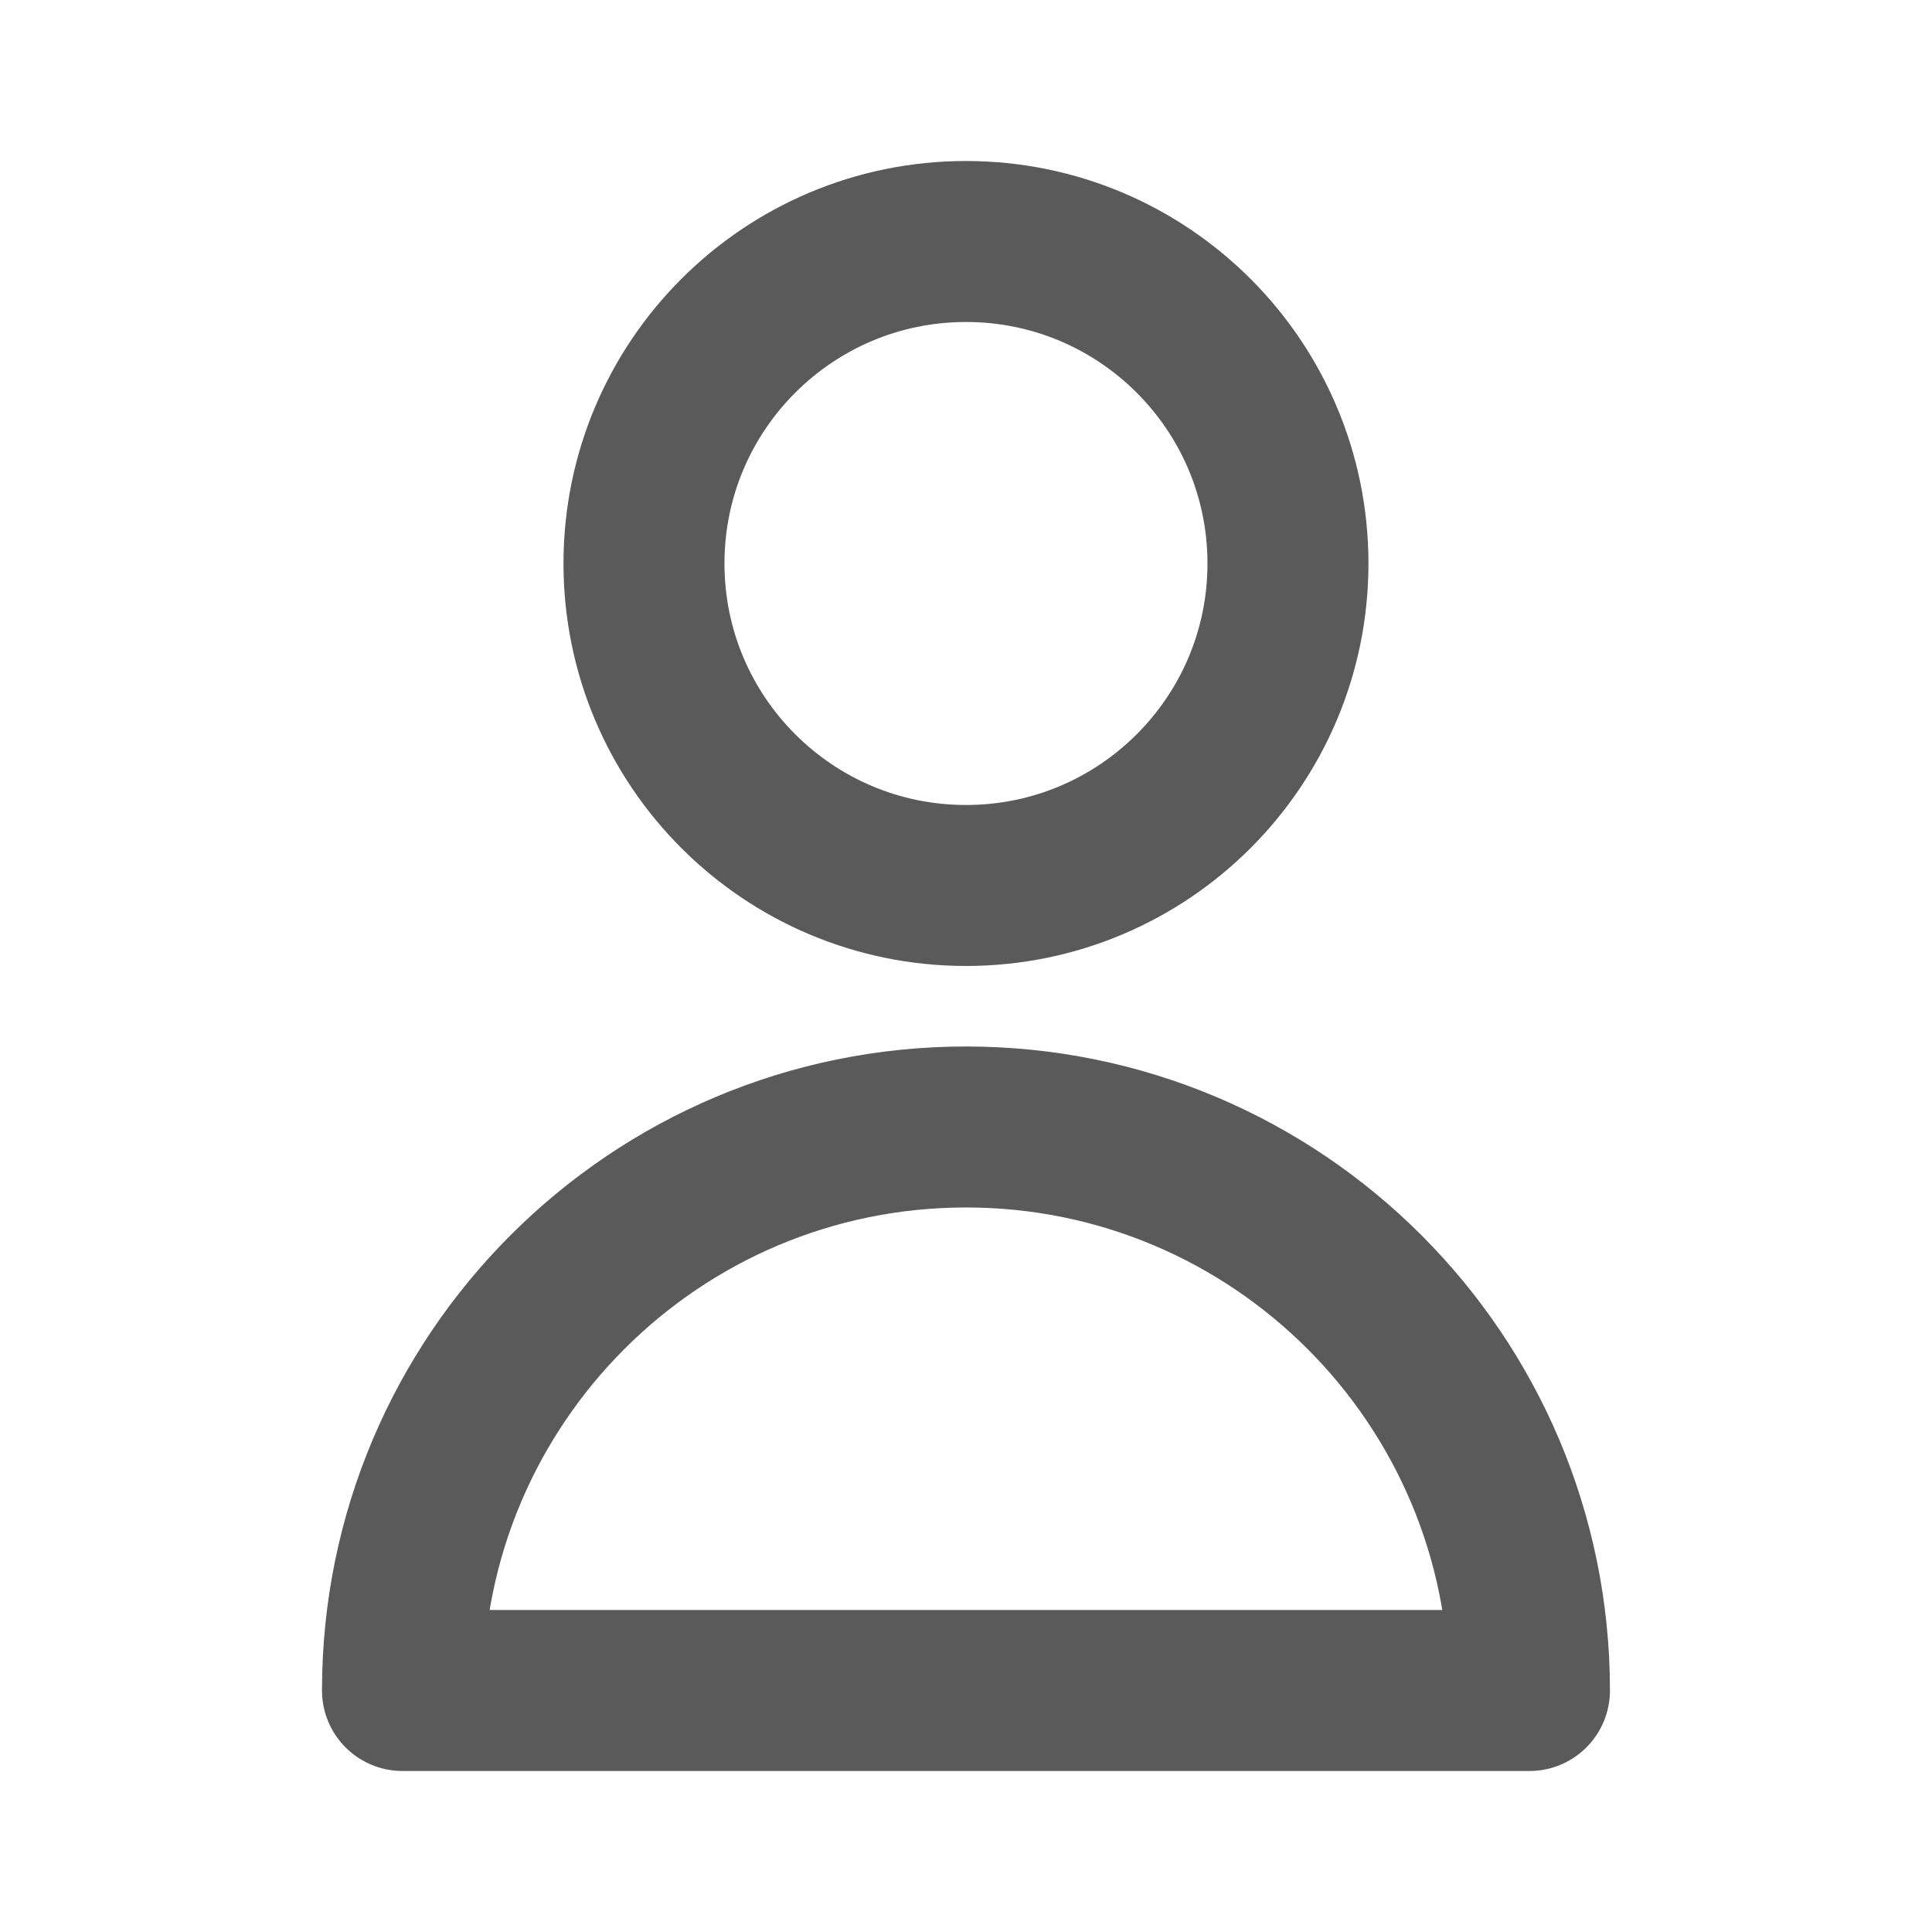
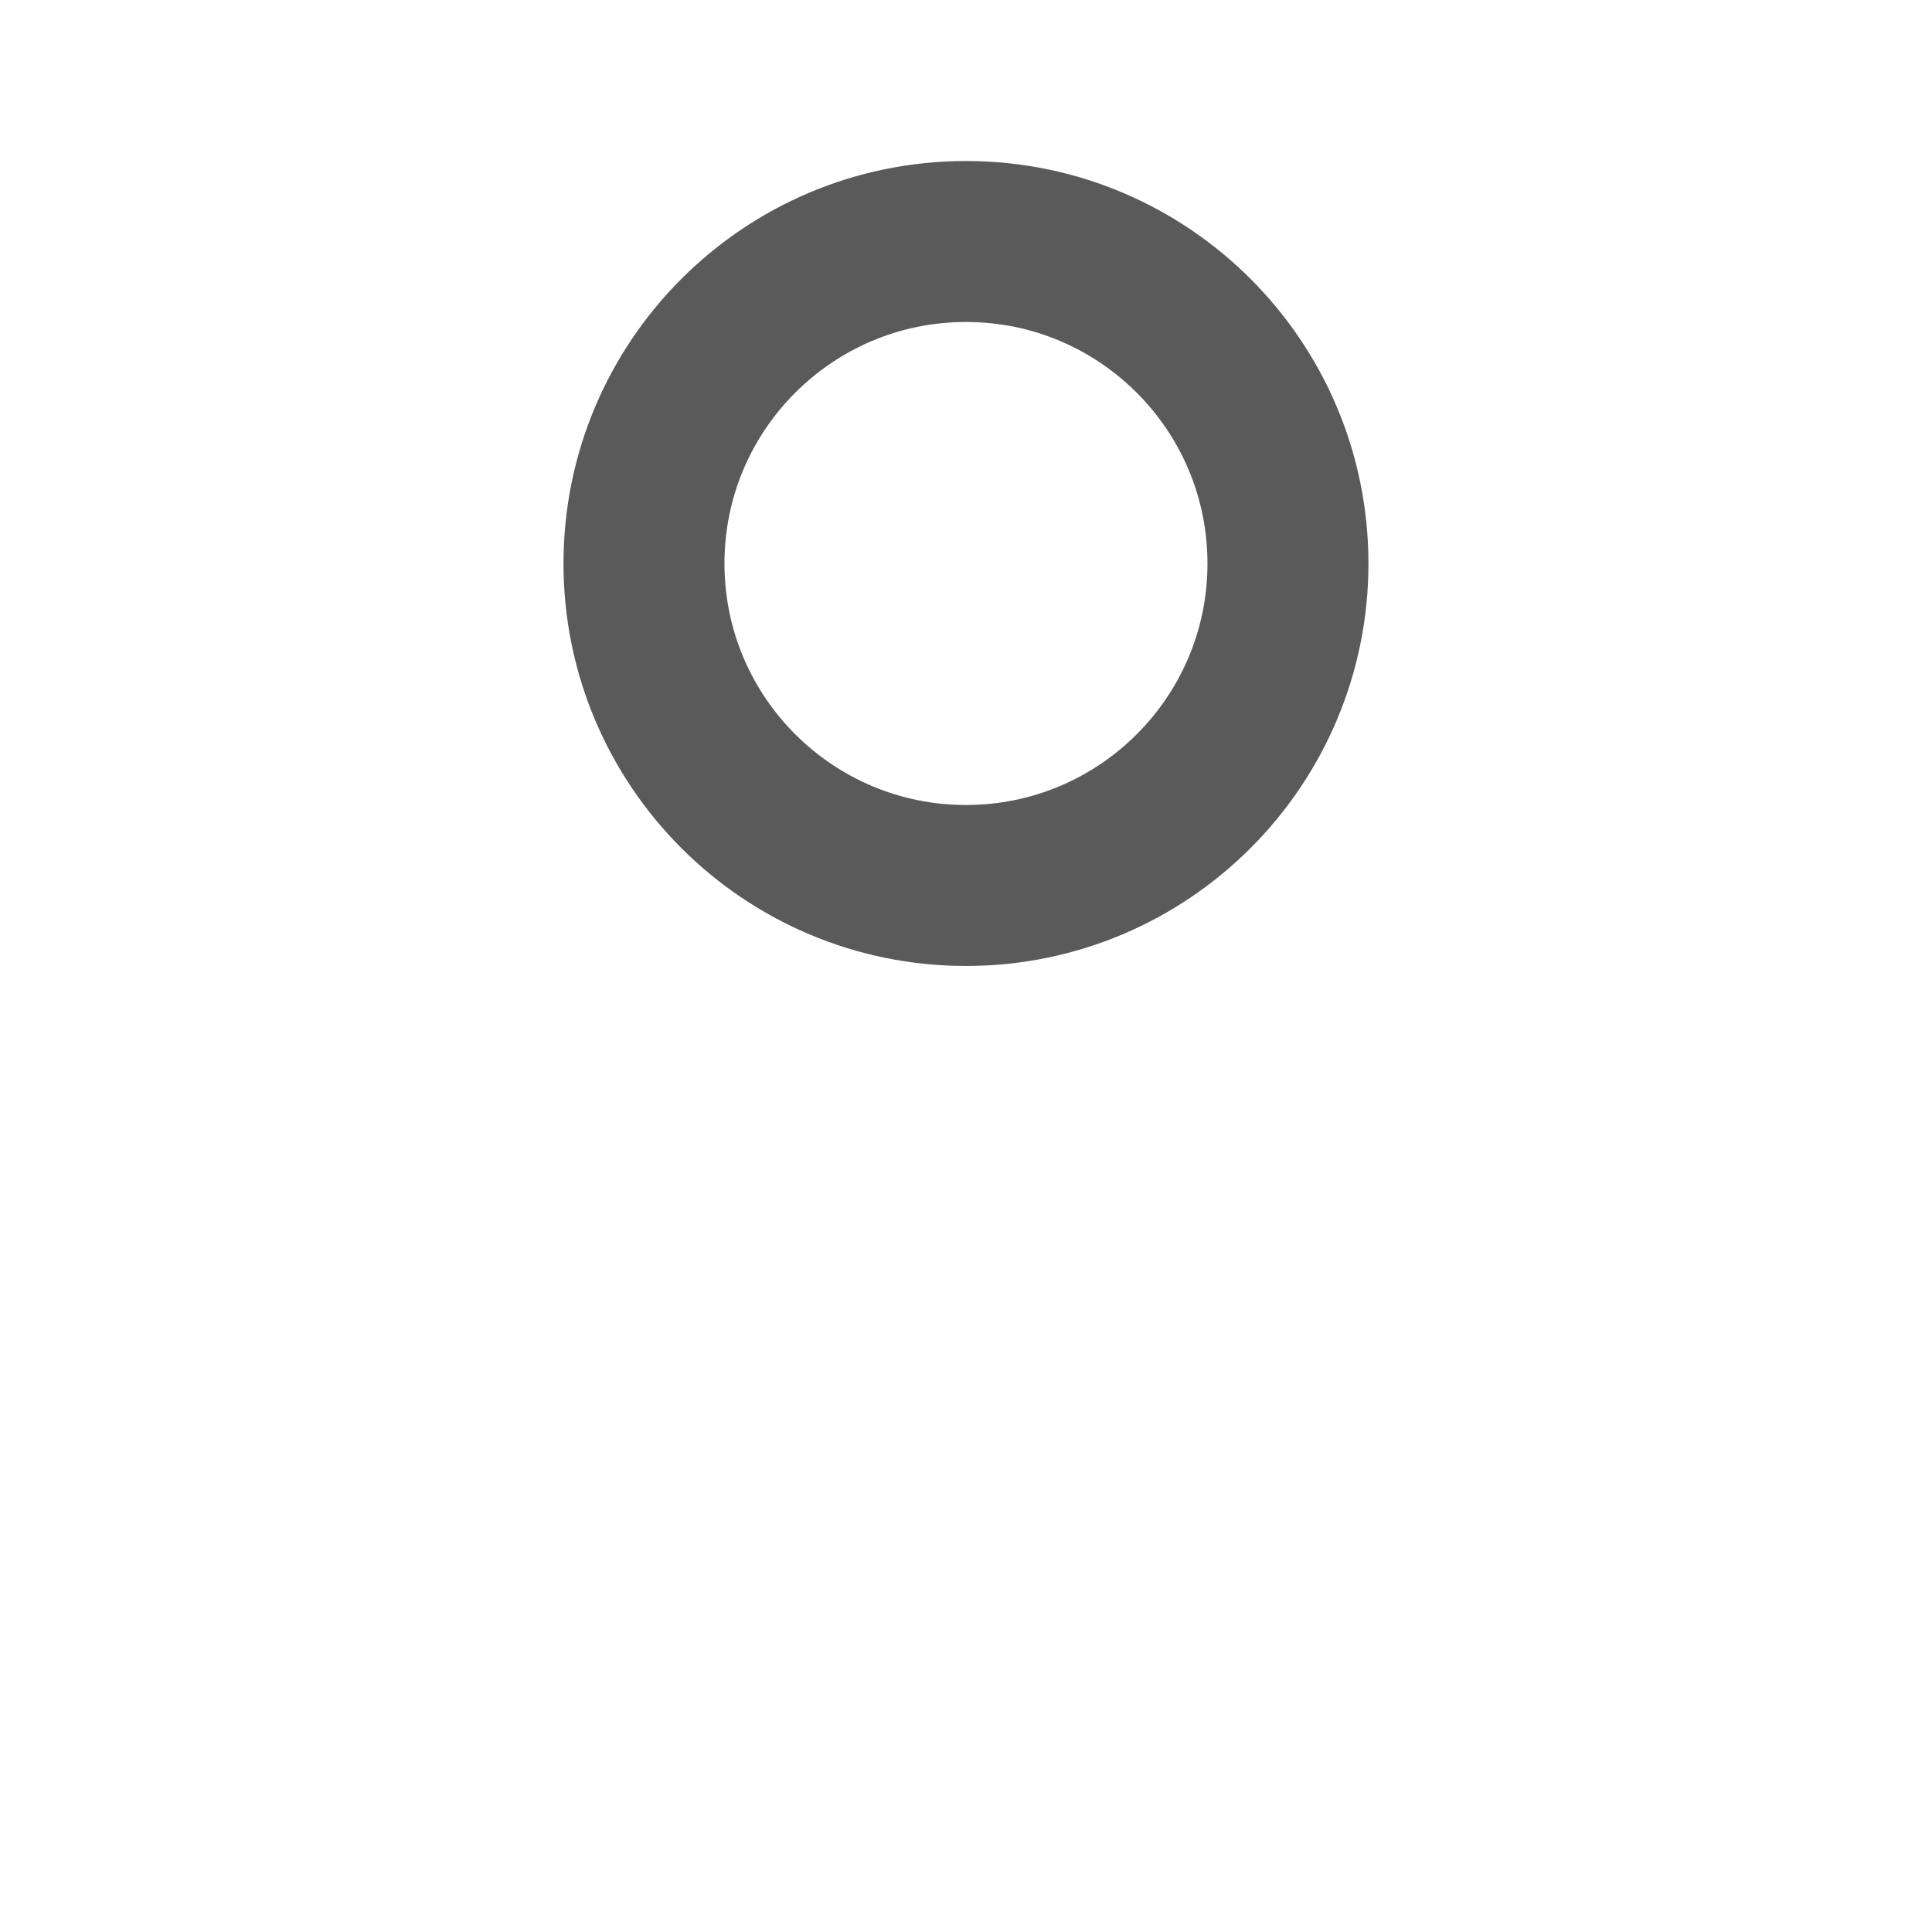
<svg xmlns="http://www.w3.org/2000/svg" width="34" height="34" viewBox="0 0 34 34" fill="none">
  <path d="M22.666 9.917C22.666 13.046 20.129 15.583 17 15.583C13.87 15.583 11.333 13.046 11.333 9.917C11.333 6.787 13.87 4.25 17 4.25C20.129 4.25 22.666 6.787 22.666 9.917Z" stroke="#5A5A5A" stroke-width="2.833" stroke-linecap="round" stroke-linejoin="round" />
-   <path d="M17 19.833C11.523 19.833 7.083 24.273 7.083 29.75H26.916C26.916 24.273 22.477 19.833 17 19.833Z" stroke="#5A5A5A" stroke-width="2.833" stroke-linecap="round" stroke-linejoin="round" />
</svg>